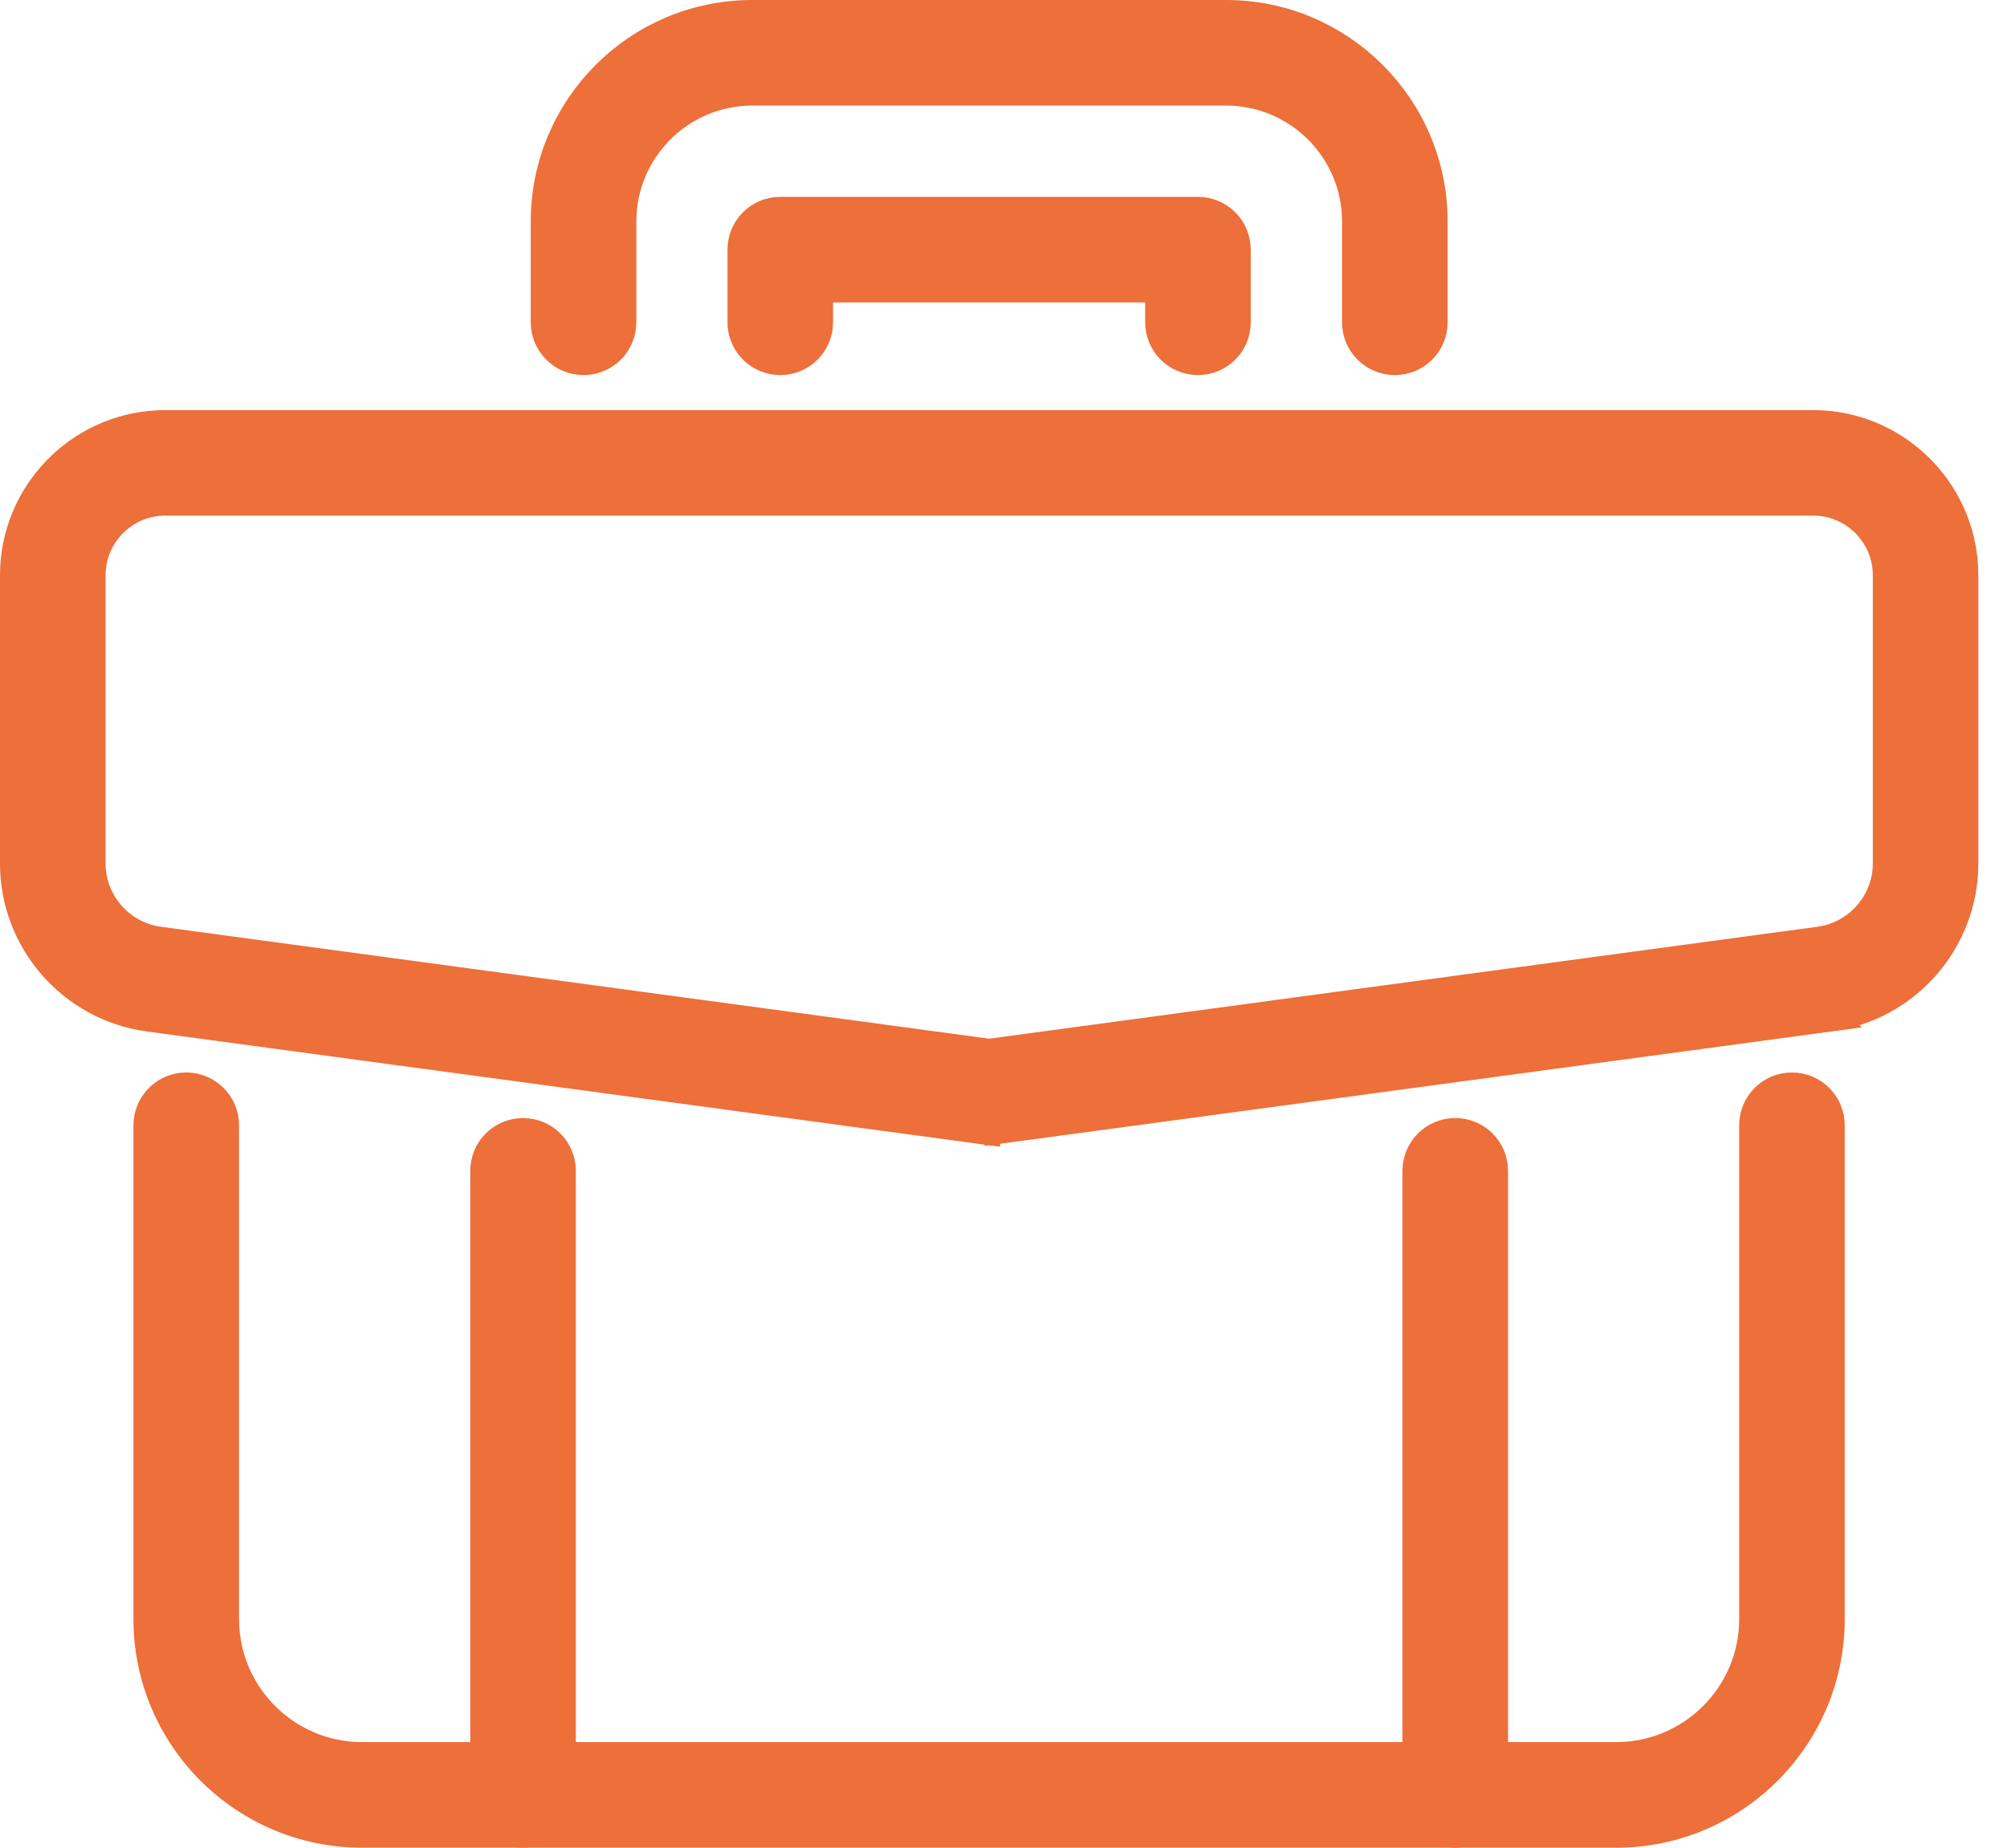
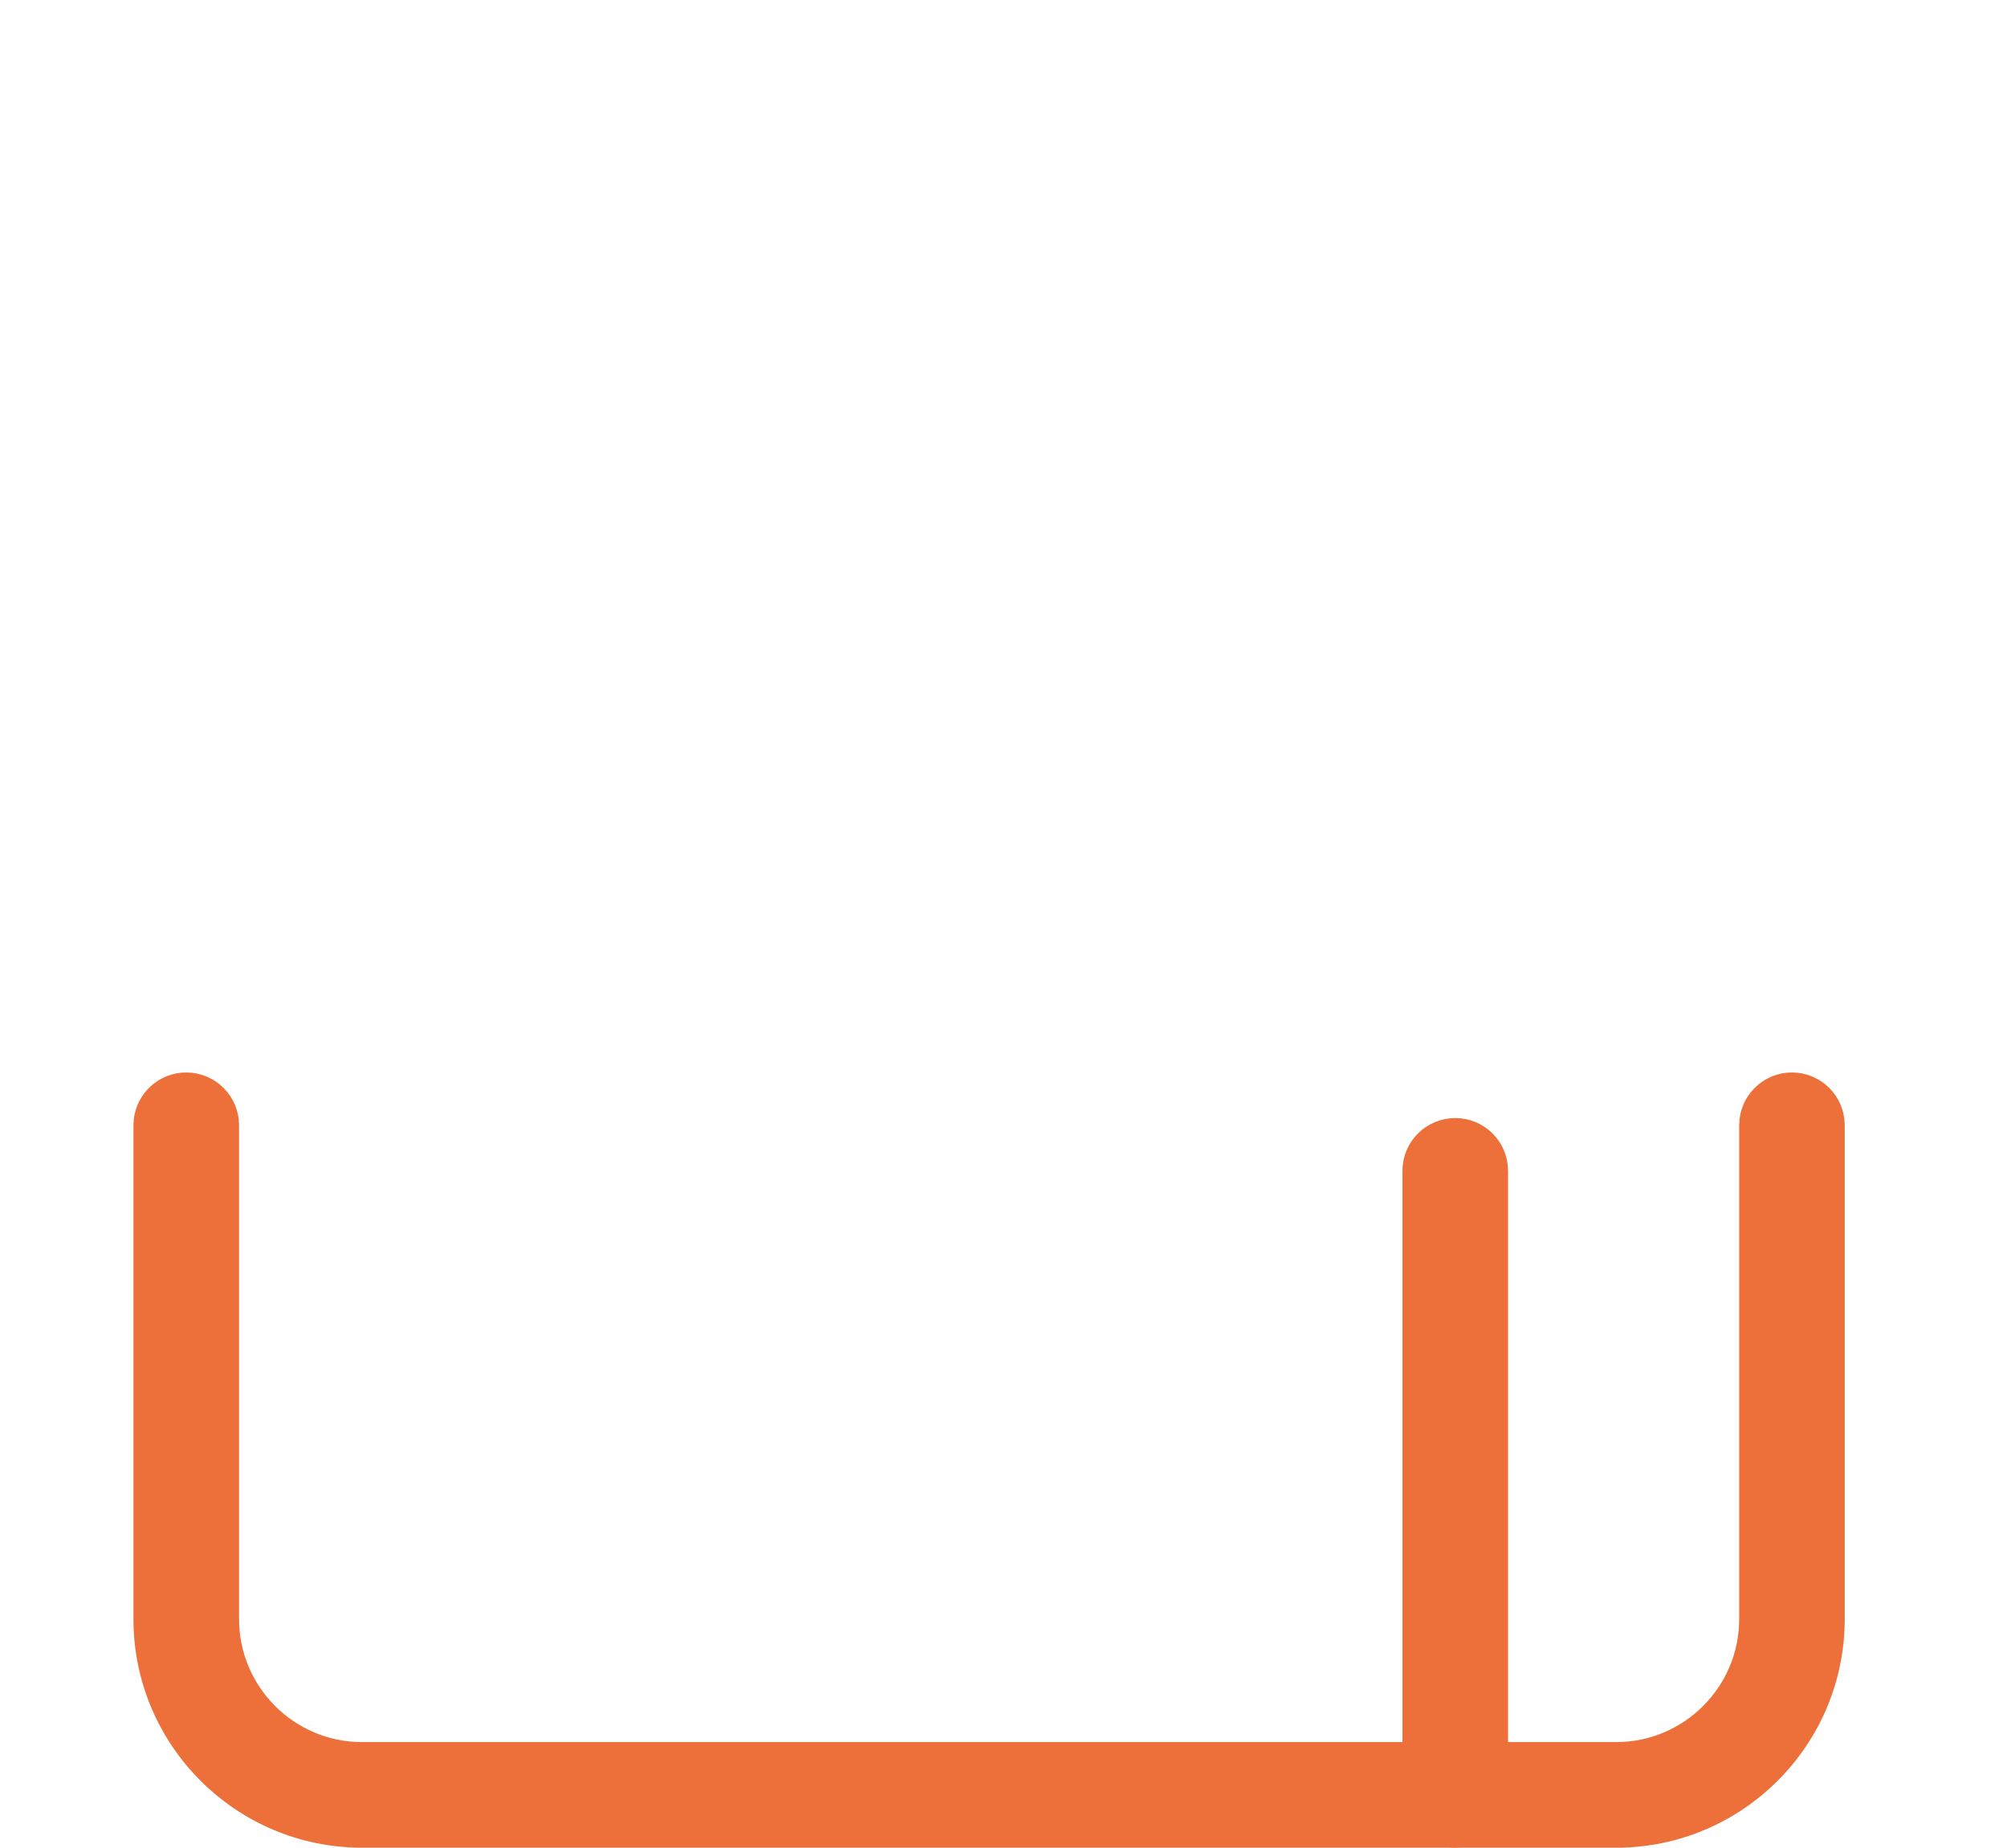
<svg xmlns="http://www.w3.org/2000/svg" width="63" height="58" viewBox="0 0 63 58" fill="none">
-   <path d="M38.489 0.5C42.048 0.5 44.941 3.393 44.941 6.952V10.117C44.941 10.757 44.424 11.274 43.784 11.274C43.145 11.274 42.627 10.757 42.627 10.117V6.952C42.627 4.67 40.772 2.815 38.489 2.814H23.612C21.33 2.815 19.475 4.67 19.475 6.952V10.117C19.474 10.757 18.957 11.274 18.317 11.274C17.678 11.274 17.16 10.757 17.16 10.117V6.952C17.16 3.393 20.053 0.5 23.612 0.5H38.489Z" fill="#ED6F39" stroke="#ED6F39" />
-   <path d="M37.605 6.679C38.244 6.68 38.761 7.197 38.761 7.837V10.117C38.761 10.756 38.244 11.274 37.605 11.274C36.965 11.274 36.447 10.756 36.447 10.117V8.994H25.65V10.117C25.65 10.756 25.133 11.274 24.493 11.274C23.854 11.274 23.336 10.756 23.336 10.117V7.837C23.336 7.197 23.854 6.679 24.493 6.679H37.605Z" fill="#ED6F39" stroke="#ED6F39" />
-   <path d="M56.912 13.374L57.153 13.38C59.627 13.505 61.6 15.557 61.6 18.061V27.111C61.6 29.51 59.807 31.561 57.43 31.881L57.431 31.882L31.206 35.425L31.205 35.423C31.133 35.433 31.068 35.434 31.051 35.434H31.049C31.031 35.434 30.966 35.434 30.894 35.423V35.425L4.67 31.882H4.669C2.29 31.559 0.5 29.511 0.5 27.111V18.061L0.506 17.82C0.632 15.347 2.683 13.374 5.188 13.374H56.912ZM5.188 15.685C3.879 15.685 2.815 16.75 2.814 18.058V27.108C2.814 28.352 3.747 29.419 4.981 29.587L31.051 33.11L57.121 29.587L57.349 29.545C58.468 29.285 59.288 28.274 59.288 27.108V18.058C59.288 16.75 58.224 15.685 56.915 15.685H5.188Z" fill="#ED6F39" stroke="#ED6F39" />
  <path d="M56.25 34.166C56.889 34.167 57.406 34.684 57.406 35.324V50.826C57.406 54.506 54.413 57.501 50.732 57.501H11.363C7.683 57.5 4.689 54.506 4.689 50.826V35.324L4.695 35.206C4.754 34.622 5.247 34.166 5.847 34.166C6.486 34.167 7.004 34.684 7.004 35.324V50.826C7.004 53.229 8.96 55.186 11.363 55.186H50.732C53.136 55.186 55.093 53.23 55.093 50.826V35.324C55.093 34.684 55.611 34.166 56.25 34.166Z" fill="#ED6F39" stroke="#ED6F39" />
-   <path d="M16.419 35.597C17.058 35.597 17.576 36.114 17.576 36.754V56.343C17.576 56.982 17.058 57.5 16.419 57.5C15.78 57.5 15.262 56.982 15.262 56.343V36.754C15.262 36.114 15.779 35.597 16.419 35.597Z" fill="#ED6F39" stroke="#ED6F39" />
  <path d="M45.681 35.597C46.32 35.597 46.838 36.114 46.838 36.754V56.343C46.838 56.982 46.32 57.5 45.681 57.5C45.041 57.5 44.523 56.982 44.523 56.343V36.754C44.523 36.114 45.041 35.597 45.681 35.597Z" fill="#ED6F39" stroke="#ED6F39" />
</svg>